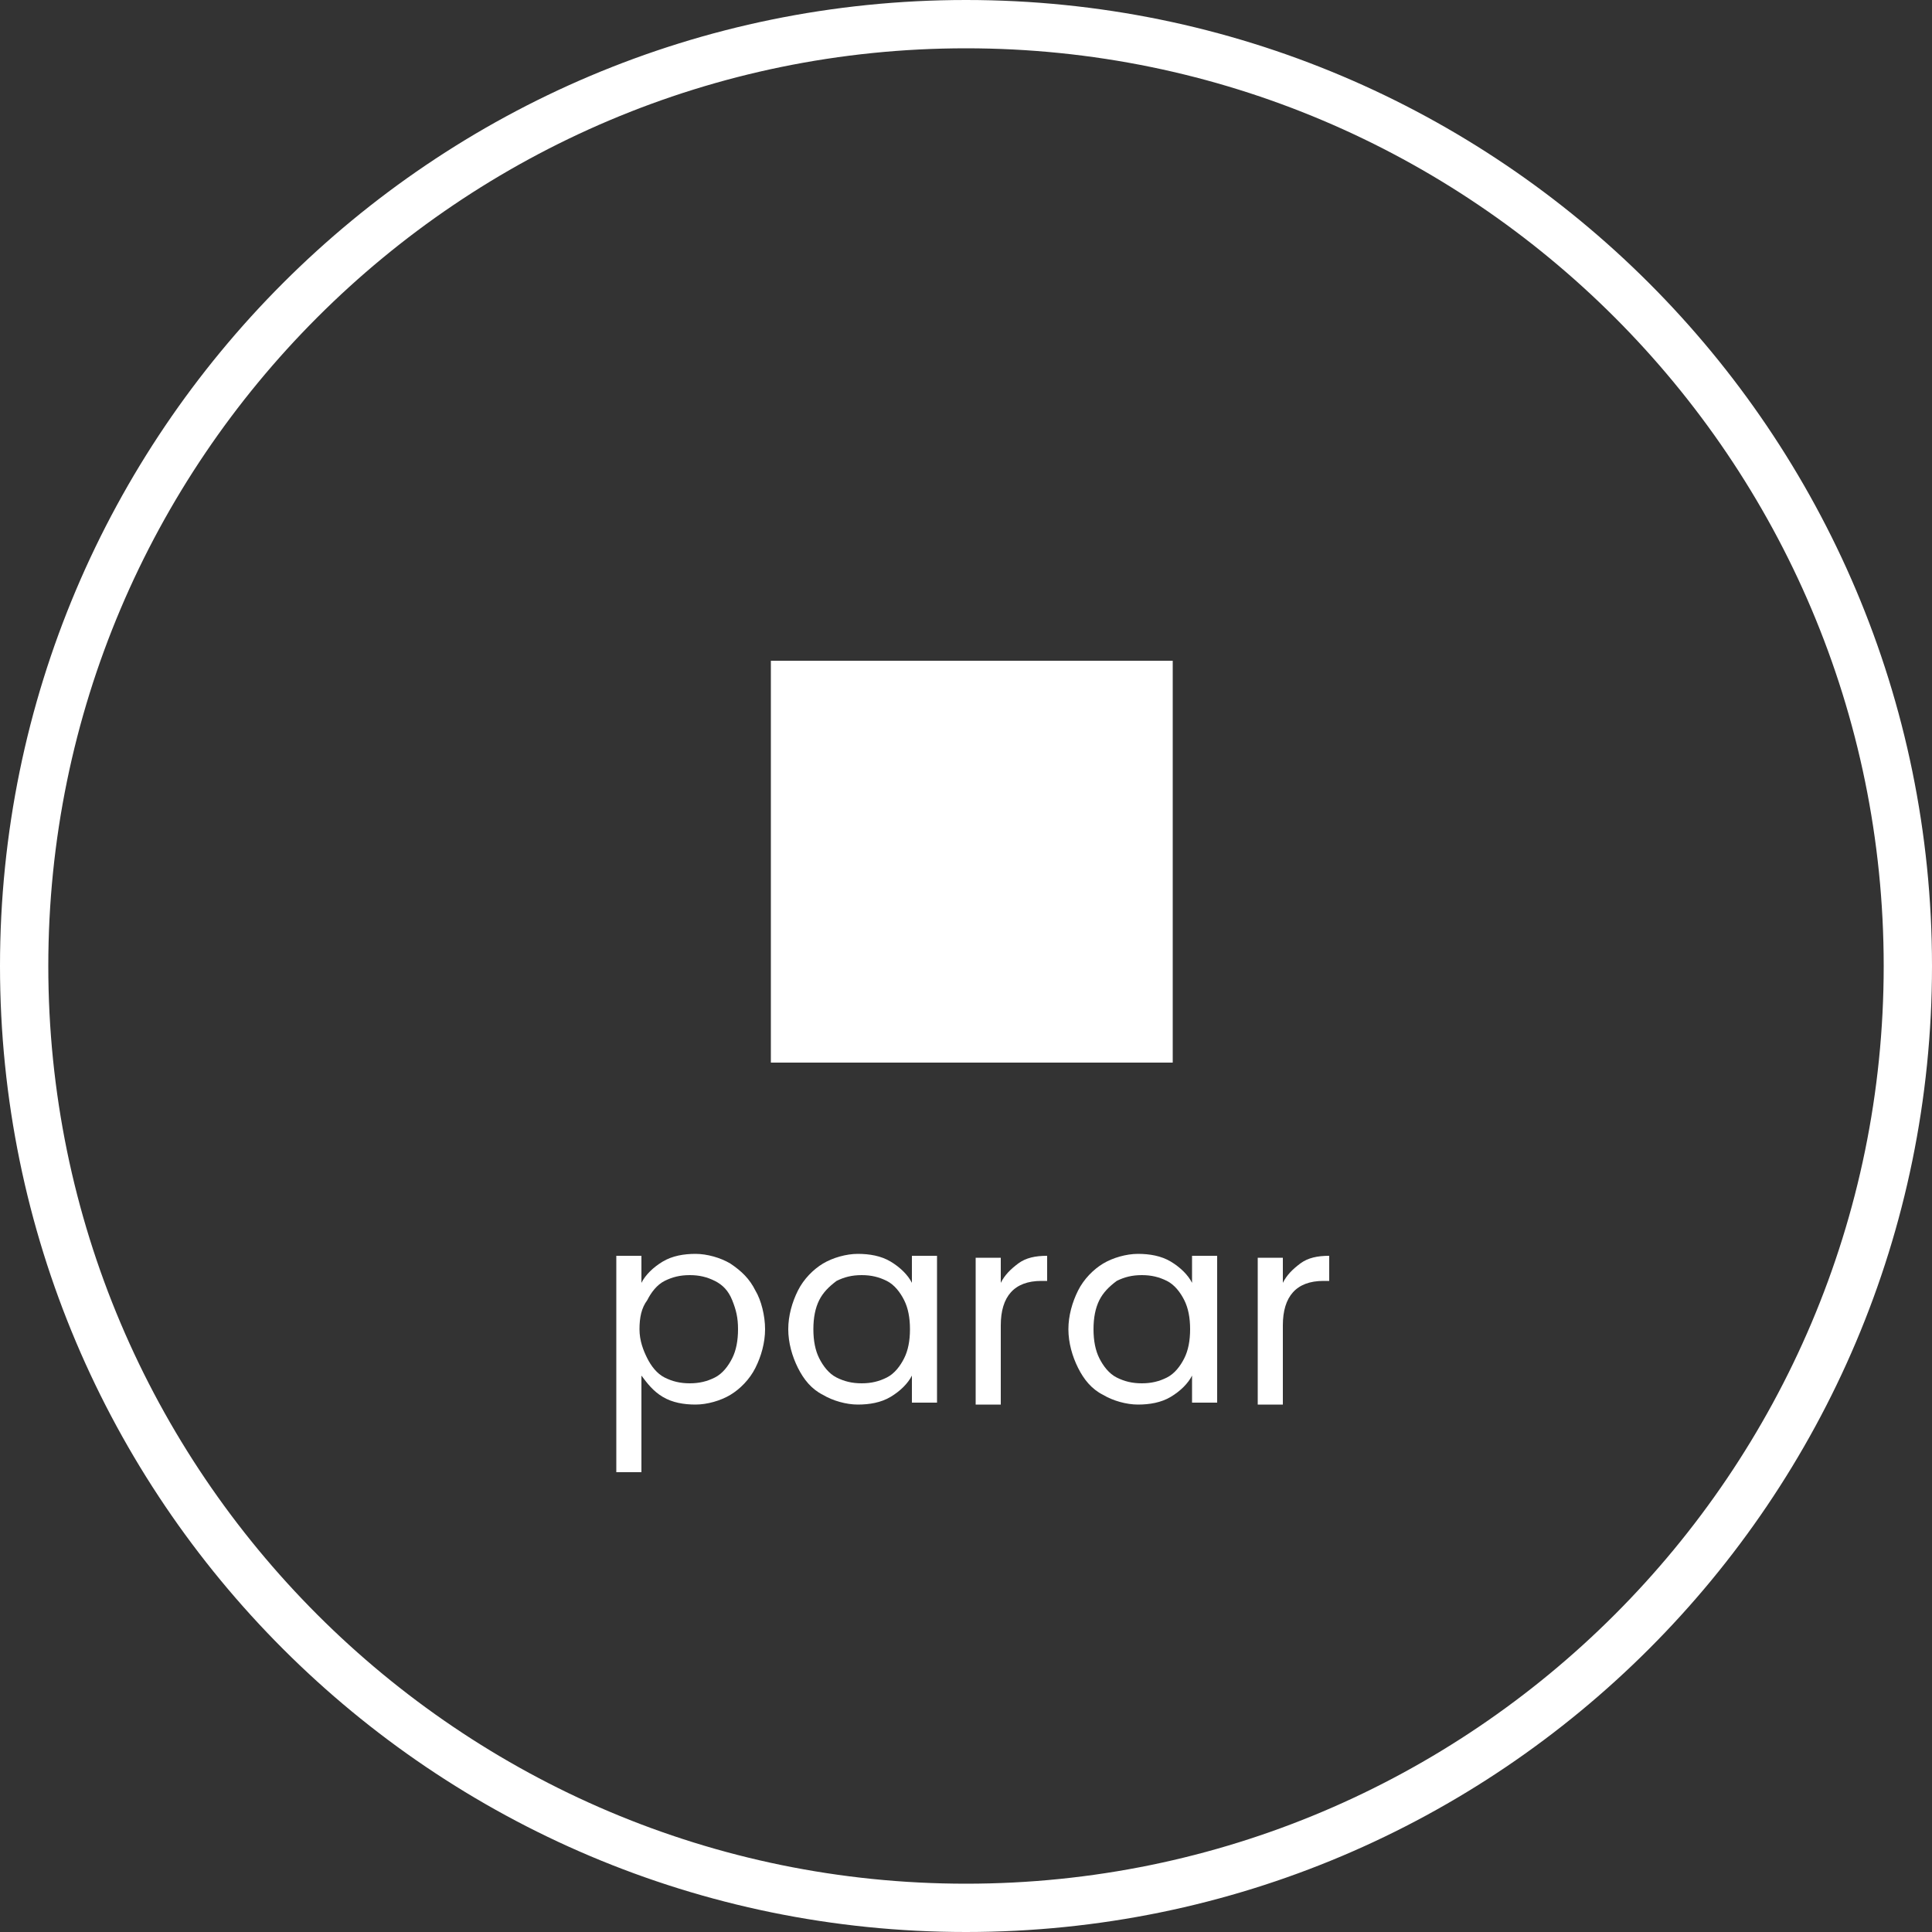
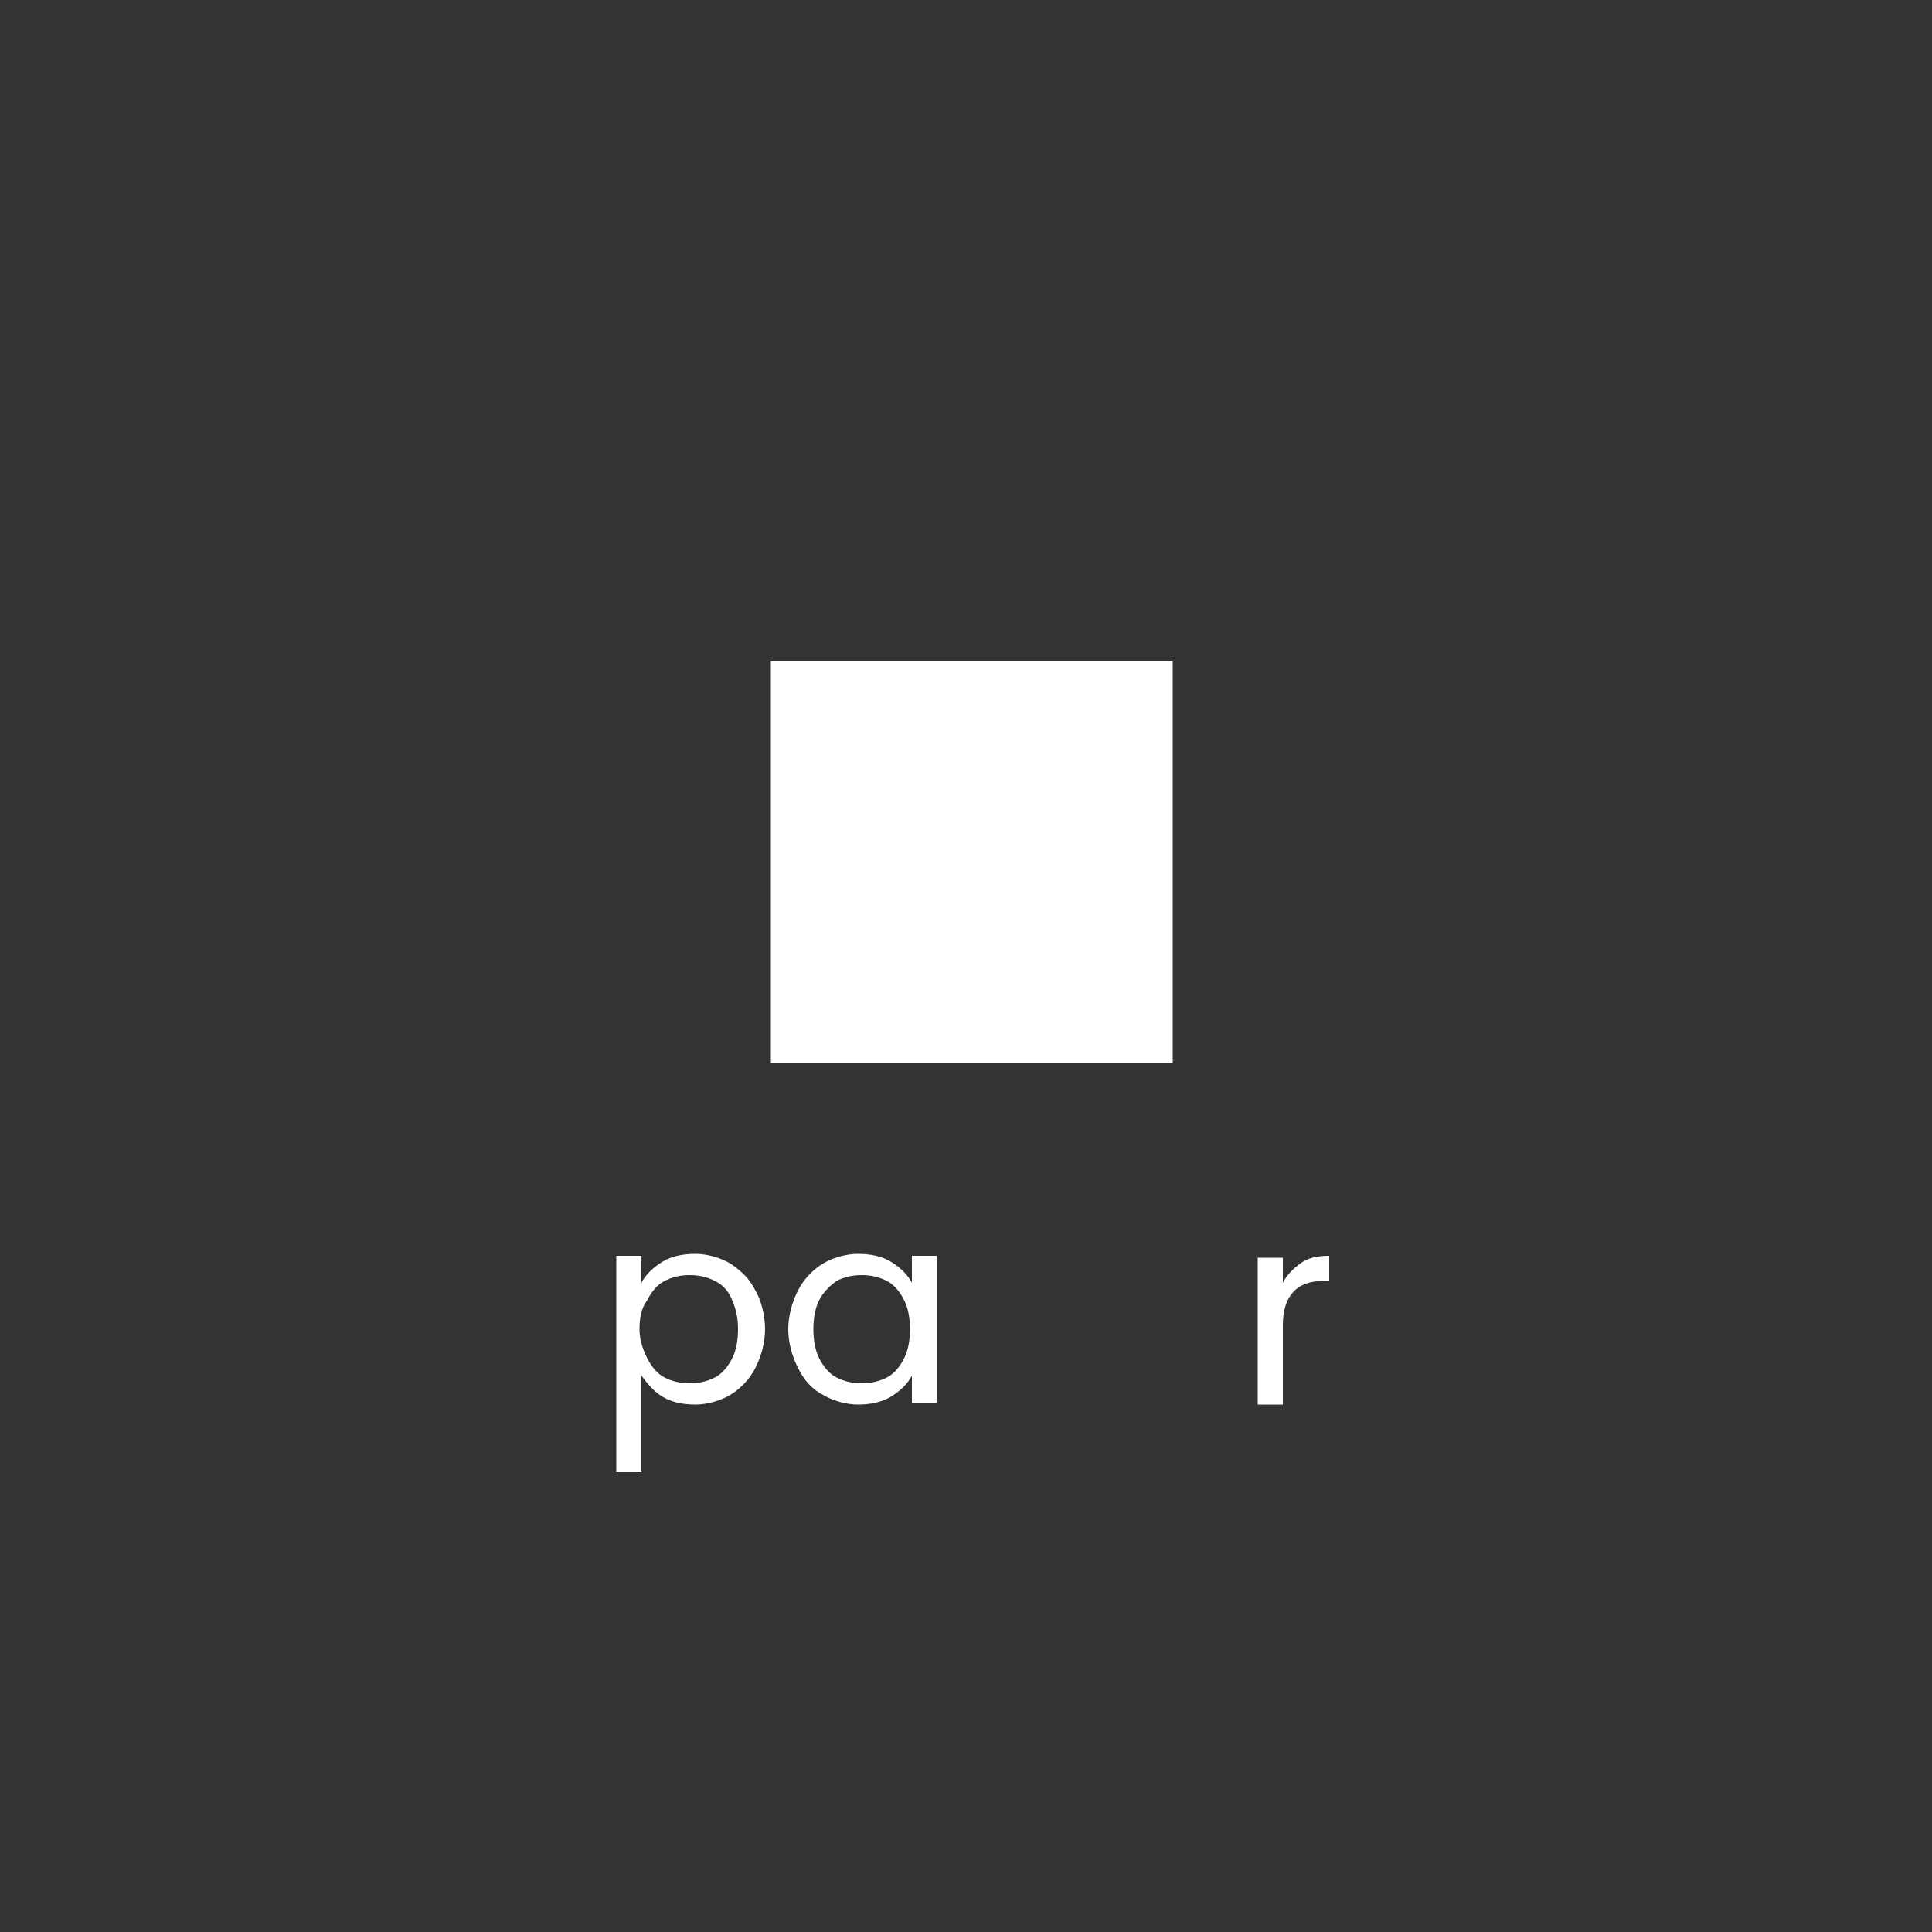
<svg xmlns="http://www.w3.org/2000/svg" id="Layer_1" data-name="Layer 1" version="1.1" viewBox="0 0 100 100">
  <rect x="0" y="0" width="100" height="100" fill="#333333" stroke="none" />
  <defs>
    <style>
      .cls-1 {
        fill: #fff;
        stroke-width: 0px;
      }
    </style>
  </defs>
-   <path class="cls-1" d="M50,0C22.4,0,0,22.4,0,50s22.4,50,50,50,50-22.4,50-50S77.6,0,50,0ZM50,97.5c-26.2,0-47.5-21.3-47.5-47.5S23.8,2.5,50,2.5s47.5,21.3,47.5,47.5-21.3,47.5-47.5,47.5Z" />
  <path class="cls-1" d="M37.8,65.4c-.5-.3-1.2-.5-1.8-.5s-1.2.1-1.7.4c-.5.3-.9.7-1.1,1.1v-1.4h-1.3v11.2h1.3v-5c.3.4.6.8,1.1,1.1.5.3,1.1.4,1.7.4s1.3-.2,1.8-.5c.5-.3,1-.8,1.3-1.4s.5-1.3.5-2-.2-1.5-.5-2c-.3-.6-.7-1-1.3-1.4ZM37.9,70.3c-.2.4-.5.8-.9,1-.4.2-.8.3-1.3.3s-.9-.1-1.3-.3c-.4-.2-.7-.6-.9-1-.2-.4-.4-.9-.4-1.5s.1-1.1.4-1.5c.2-.4.5-.8.9-1,.4-.2.8-.3,1.3-.3s.9.1,1.3.3c.4.2.7.5.9,1s.3.9.3,1.5-.1,1.1-.3,1.5Z" />
  <path class="cls-1" d="M47.2,66.4c-.2-.4-.6-.8-1.1-1.1s-1.1-.4-1.7-.4-1.3.2-1.8.5c-.5.3-1,.8-1.3,1.4-.3.6-.5,1.3-.5,2s.2,1.4.5,2c.3.6.7,1.1,1.3,1.4.5.3,1.2.5,1.8.5s1.2-.1,1.7-.4c.5-.3.9-.7,1.1-1.1v1.4h1.3v-7.6h-1.3v1.4ZM46.8,70.3c-.2.4-.5.8-.9,1-.4.2-.8.3-1.3.3s-.9-.1-1.3-.3c-.4-.2-.7-.6-.9-1s-.3-.9-.3-1.5.1-1.1.3-1.5.5-.7.9-1c.4-.2.8-.3,1.3-.3s.9.1,1.3.3.7.6.9,1,.3.9.3,1.5-.1,1.1-.3,1.5Z" />
-   <path class="cls-1" d="M51.8,66.3v-1.2h-1.3v7.6h1.3v-4.1c0-1.5.7-2.3,2.1-2.3h.3v-1.3c-.6,0-1.1.1-1.5.4s-.7.6-.9,1Z" />
-   <path class="cls-1" d="M61.7,66.4c-.2-.4-.6-.8-1.1-1.1-.5-.3-1.1-.4-1.7-.4s-1.3.2-1.8.5c-.5.3-1,.8-1.3,1.4-.3.6-.5,1.3-.5,2s.2,1.4.5,2c.3.6.7,1.1,1.3,1.4.5.3,1.2.5,1.8.5s1.2-.1,1.7-.4c.5-.3.9-.7,1.1-1.1v1.4h1.3v-7.6h-1.3v1.4ZM61.3,70.3c-.2.4-.5.8-.9,1-.4.2-.8.3-1.3.3s-.9-.1-1.3-.3c-.4-.2-.7-.6-.9-1-.2-.4-.3-.9-.3-1.5s.1-1.1.3-1.5c.2-.4.5-.7.9-1,.4-.2.8-.3,1.3-.3s.9.1,1.3.3.7.6.9,1c.2.4.3.9.3,1.5s-.1,1.1-.3,1.5Z" />
  <path class="cls-1" d="M66.4,66.3v-1.2h-1.3v7.6h1.3v-4.1c0-1.5.7-2.3,2.1-2.3h.3v-1.3c-.6,0-1.1.1-1.5.4s-.7.6-.9,1Z" />
  <rect class="cls-1" x="39.9" y="34.2" width="20.8" height="20.8" />
</svg>